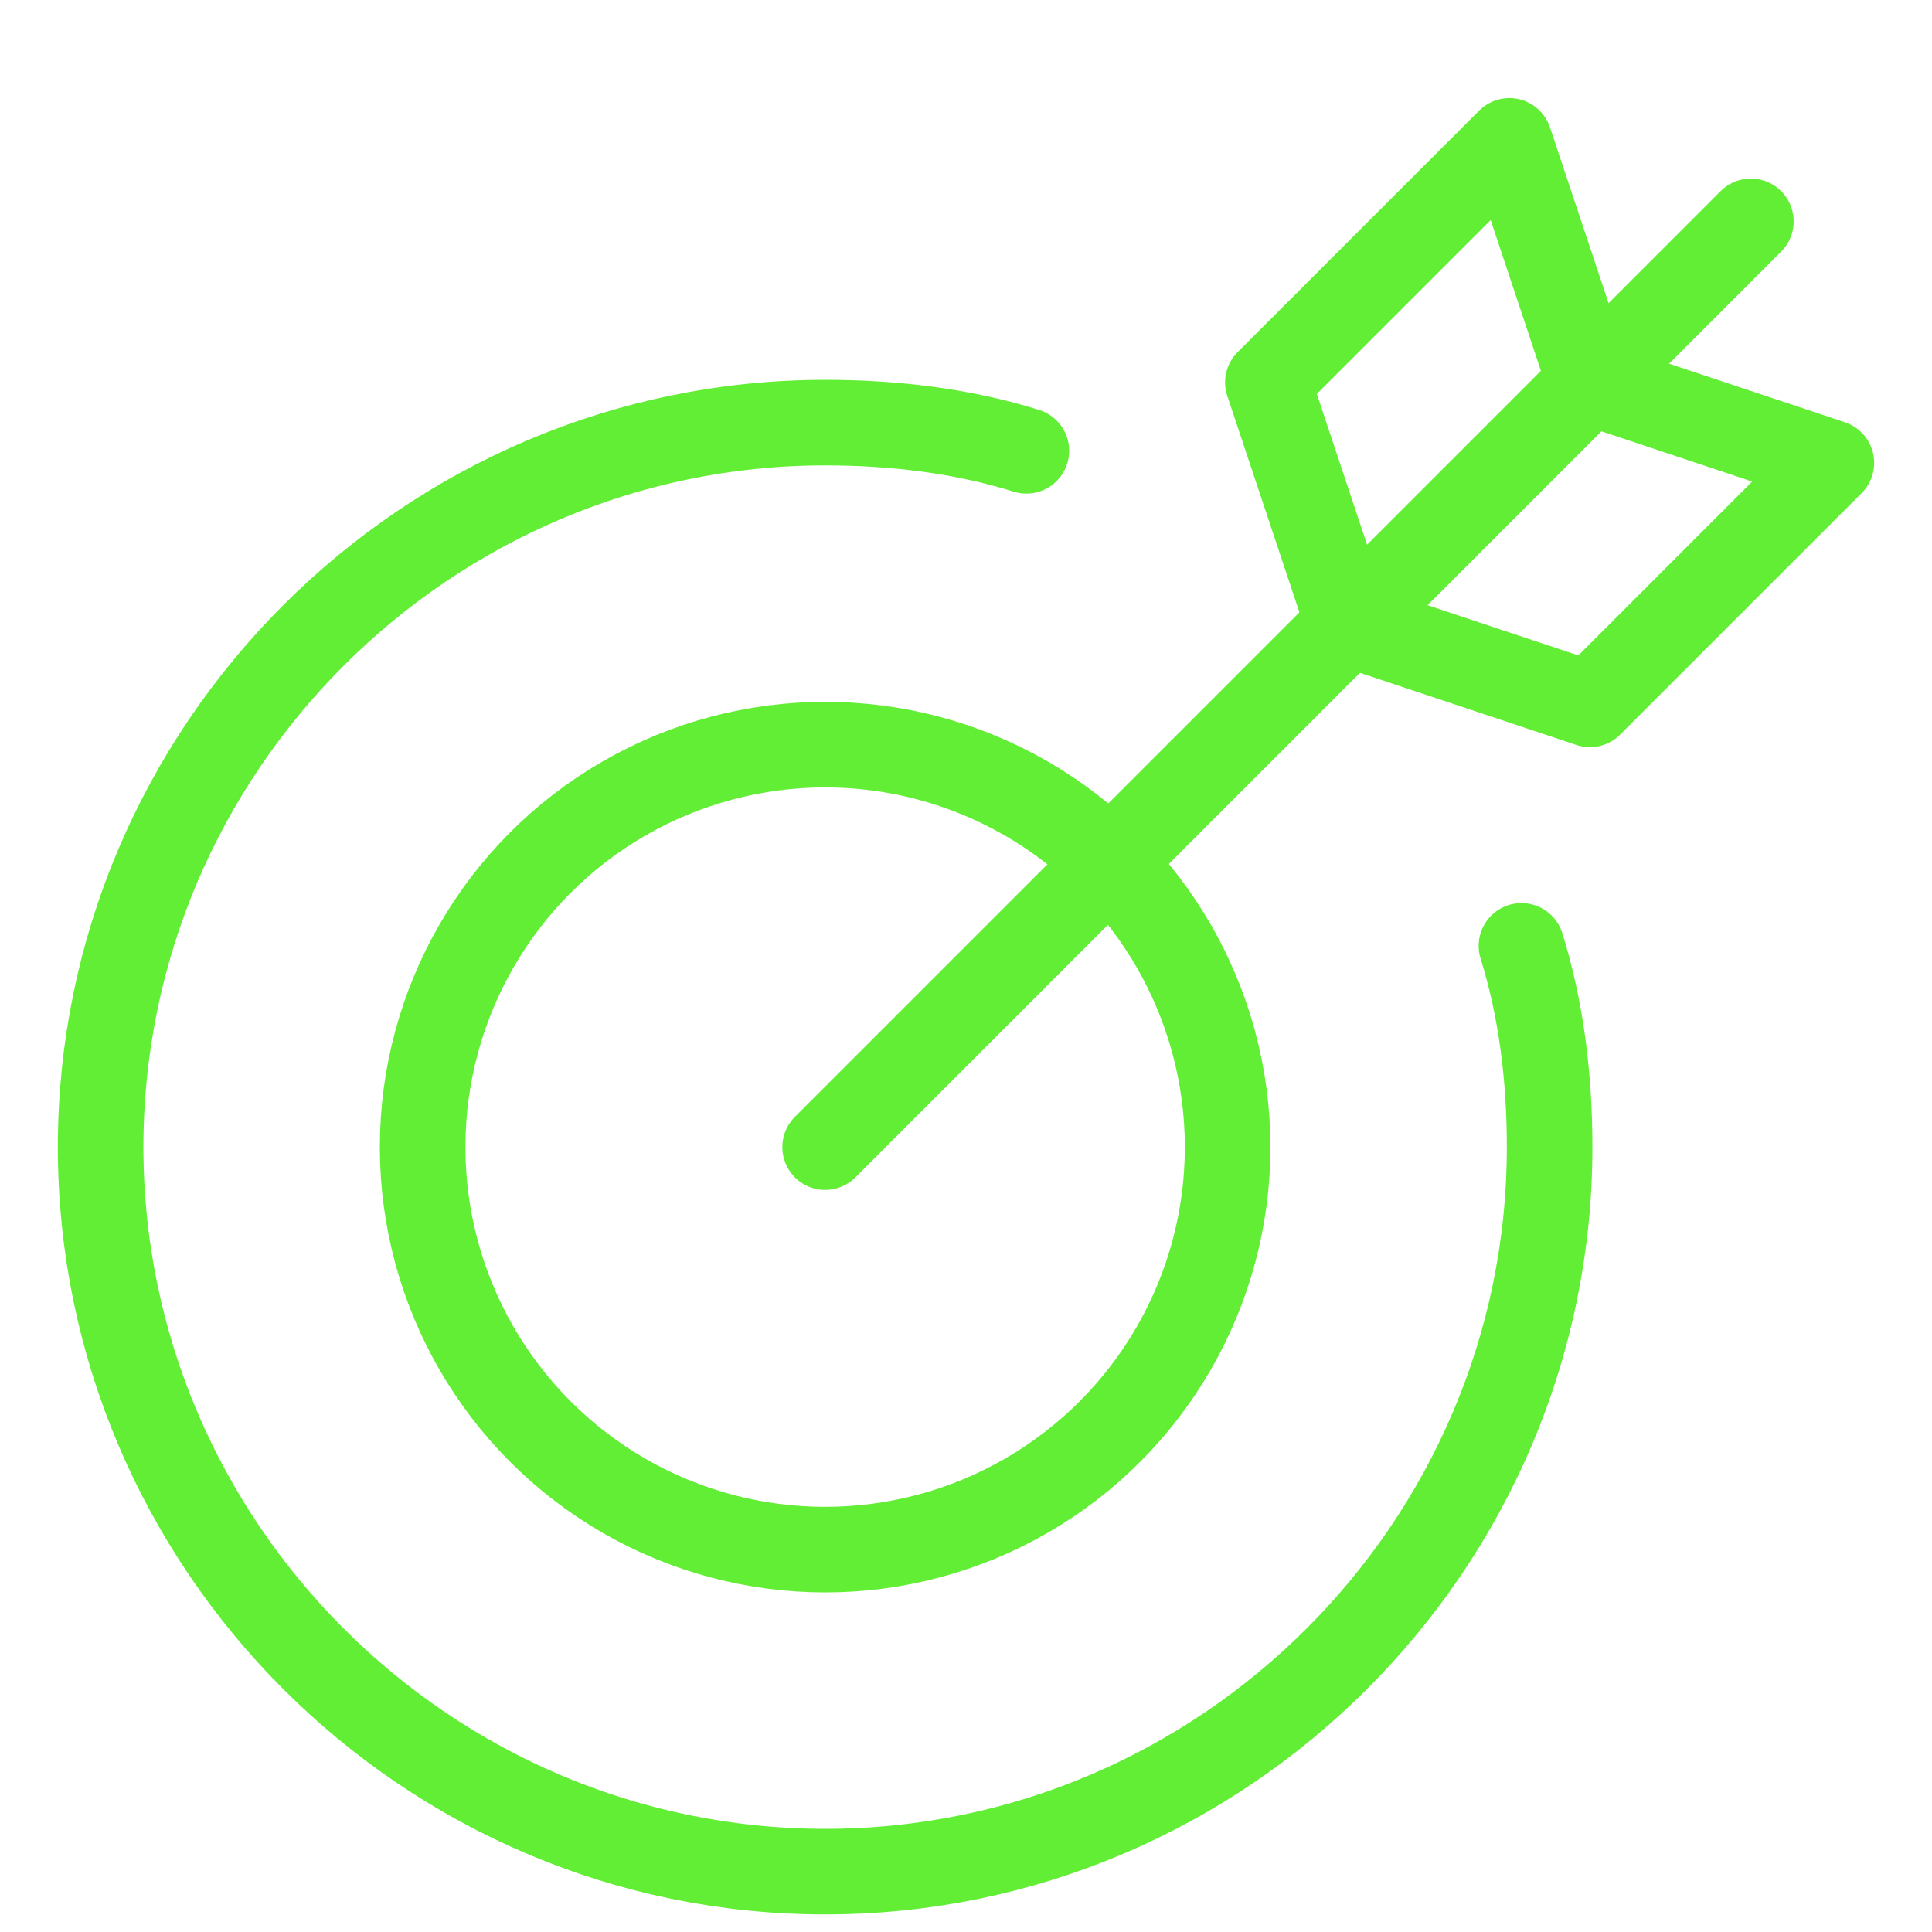
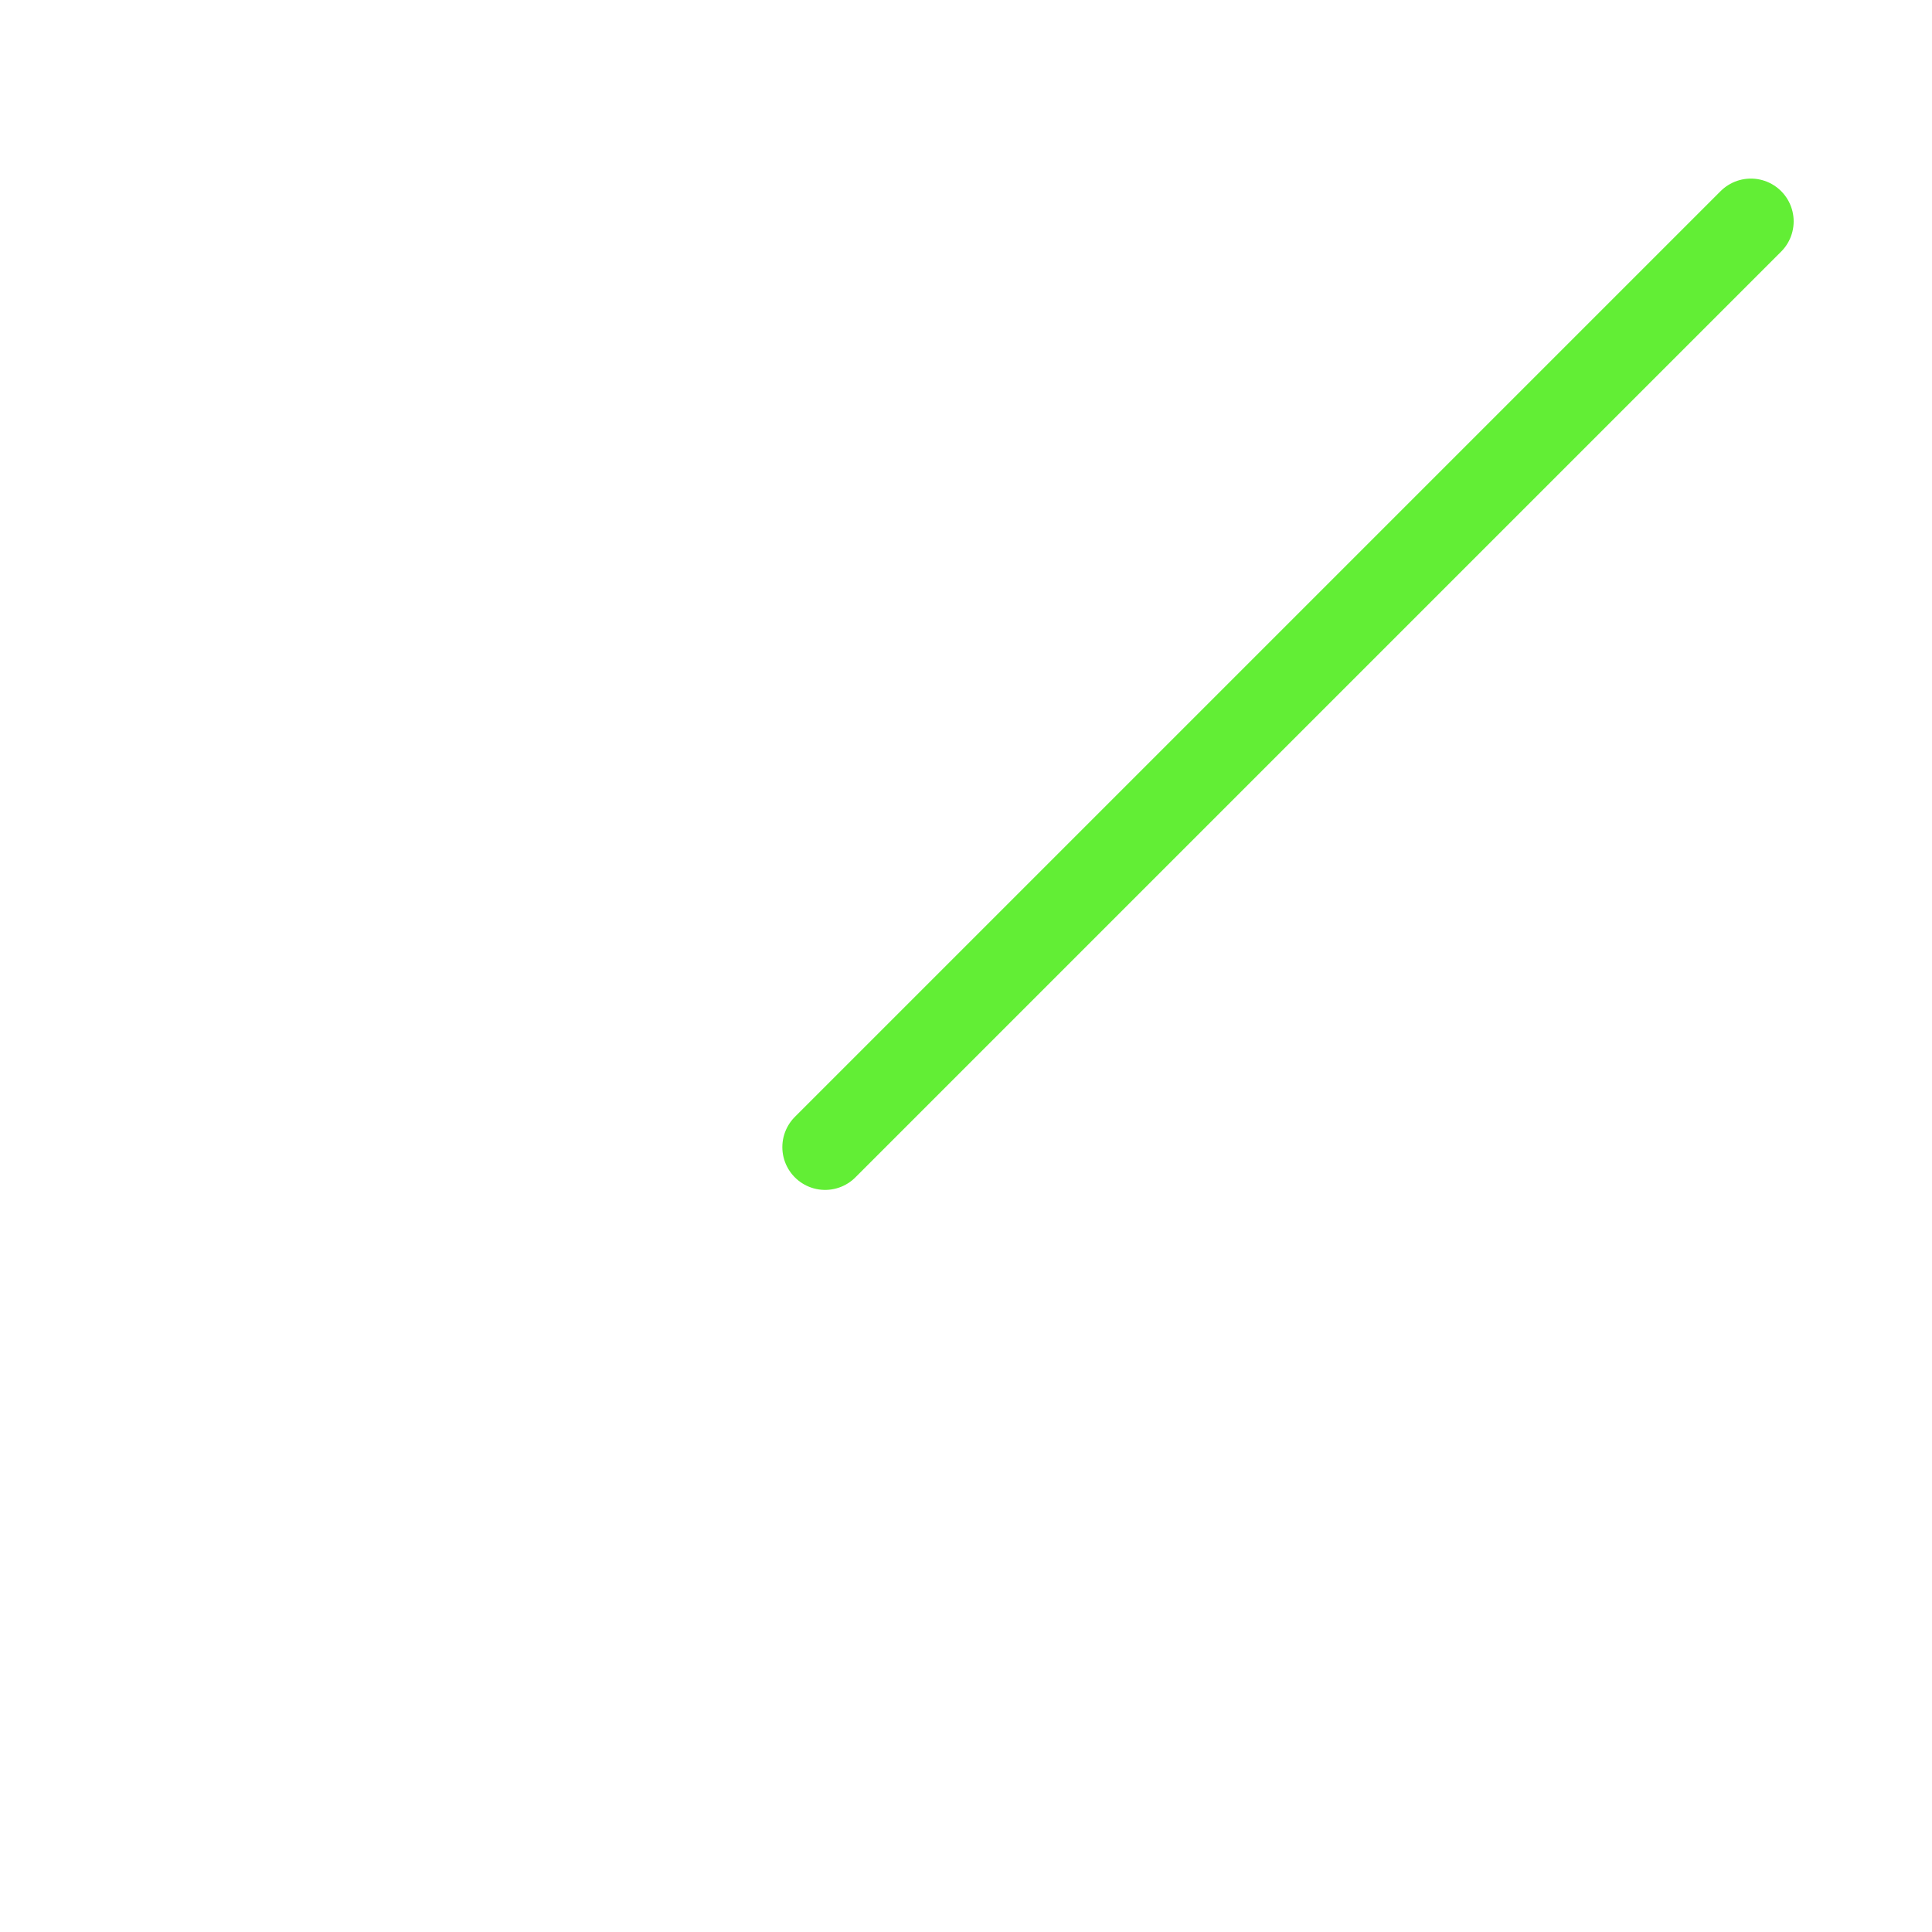
<svg xmlns="http://www.w3.org/2000/svg" version="1.1" id="Ebene_1" x="0px" y="0px" width="48px" height="48px" viewBox="0 0 48 48" style="enable-background:new 0 0 48 48;" xml:space="preserve">
  <style type="text/css">
	.st0{fill:none;stroke:#62EE35;stroke-width:2.126;stroke-linecap:round;stroke-linejoin:round;stroke-miterlimit:10;}
</style>
  <g transform="translate(0.5 0.5)">
-     <path class="st0" d="M37.3,23c0.5,1.6,0.7,3.3,0.7,5c0,9.9-8.1,18-18,18S2,37.9,2,28s8.1-18,18-18c1.7,0,3.4,0.2,5,0.7" />
-     <circle class="st0" cx="20" cy="28" r="10" />
    <line class="st0" x1="20" y1="28" x2="43" y2="5" />
-     <polygon class="st0" points="39,9 37,3 31,9 33,15 39,17 45,11  " />
  </g>
</svg>